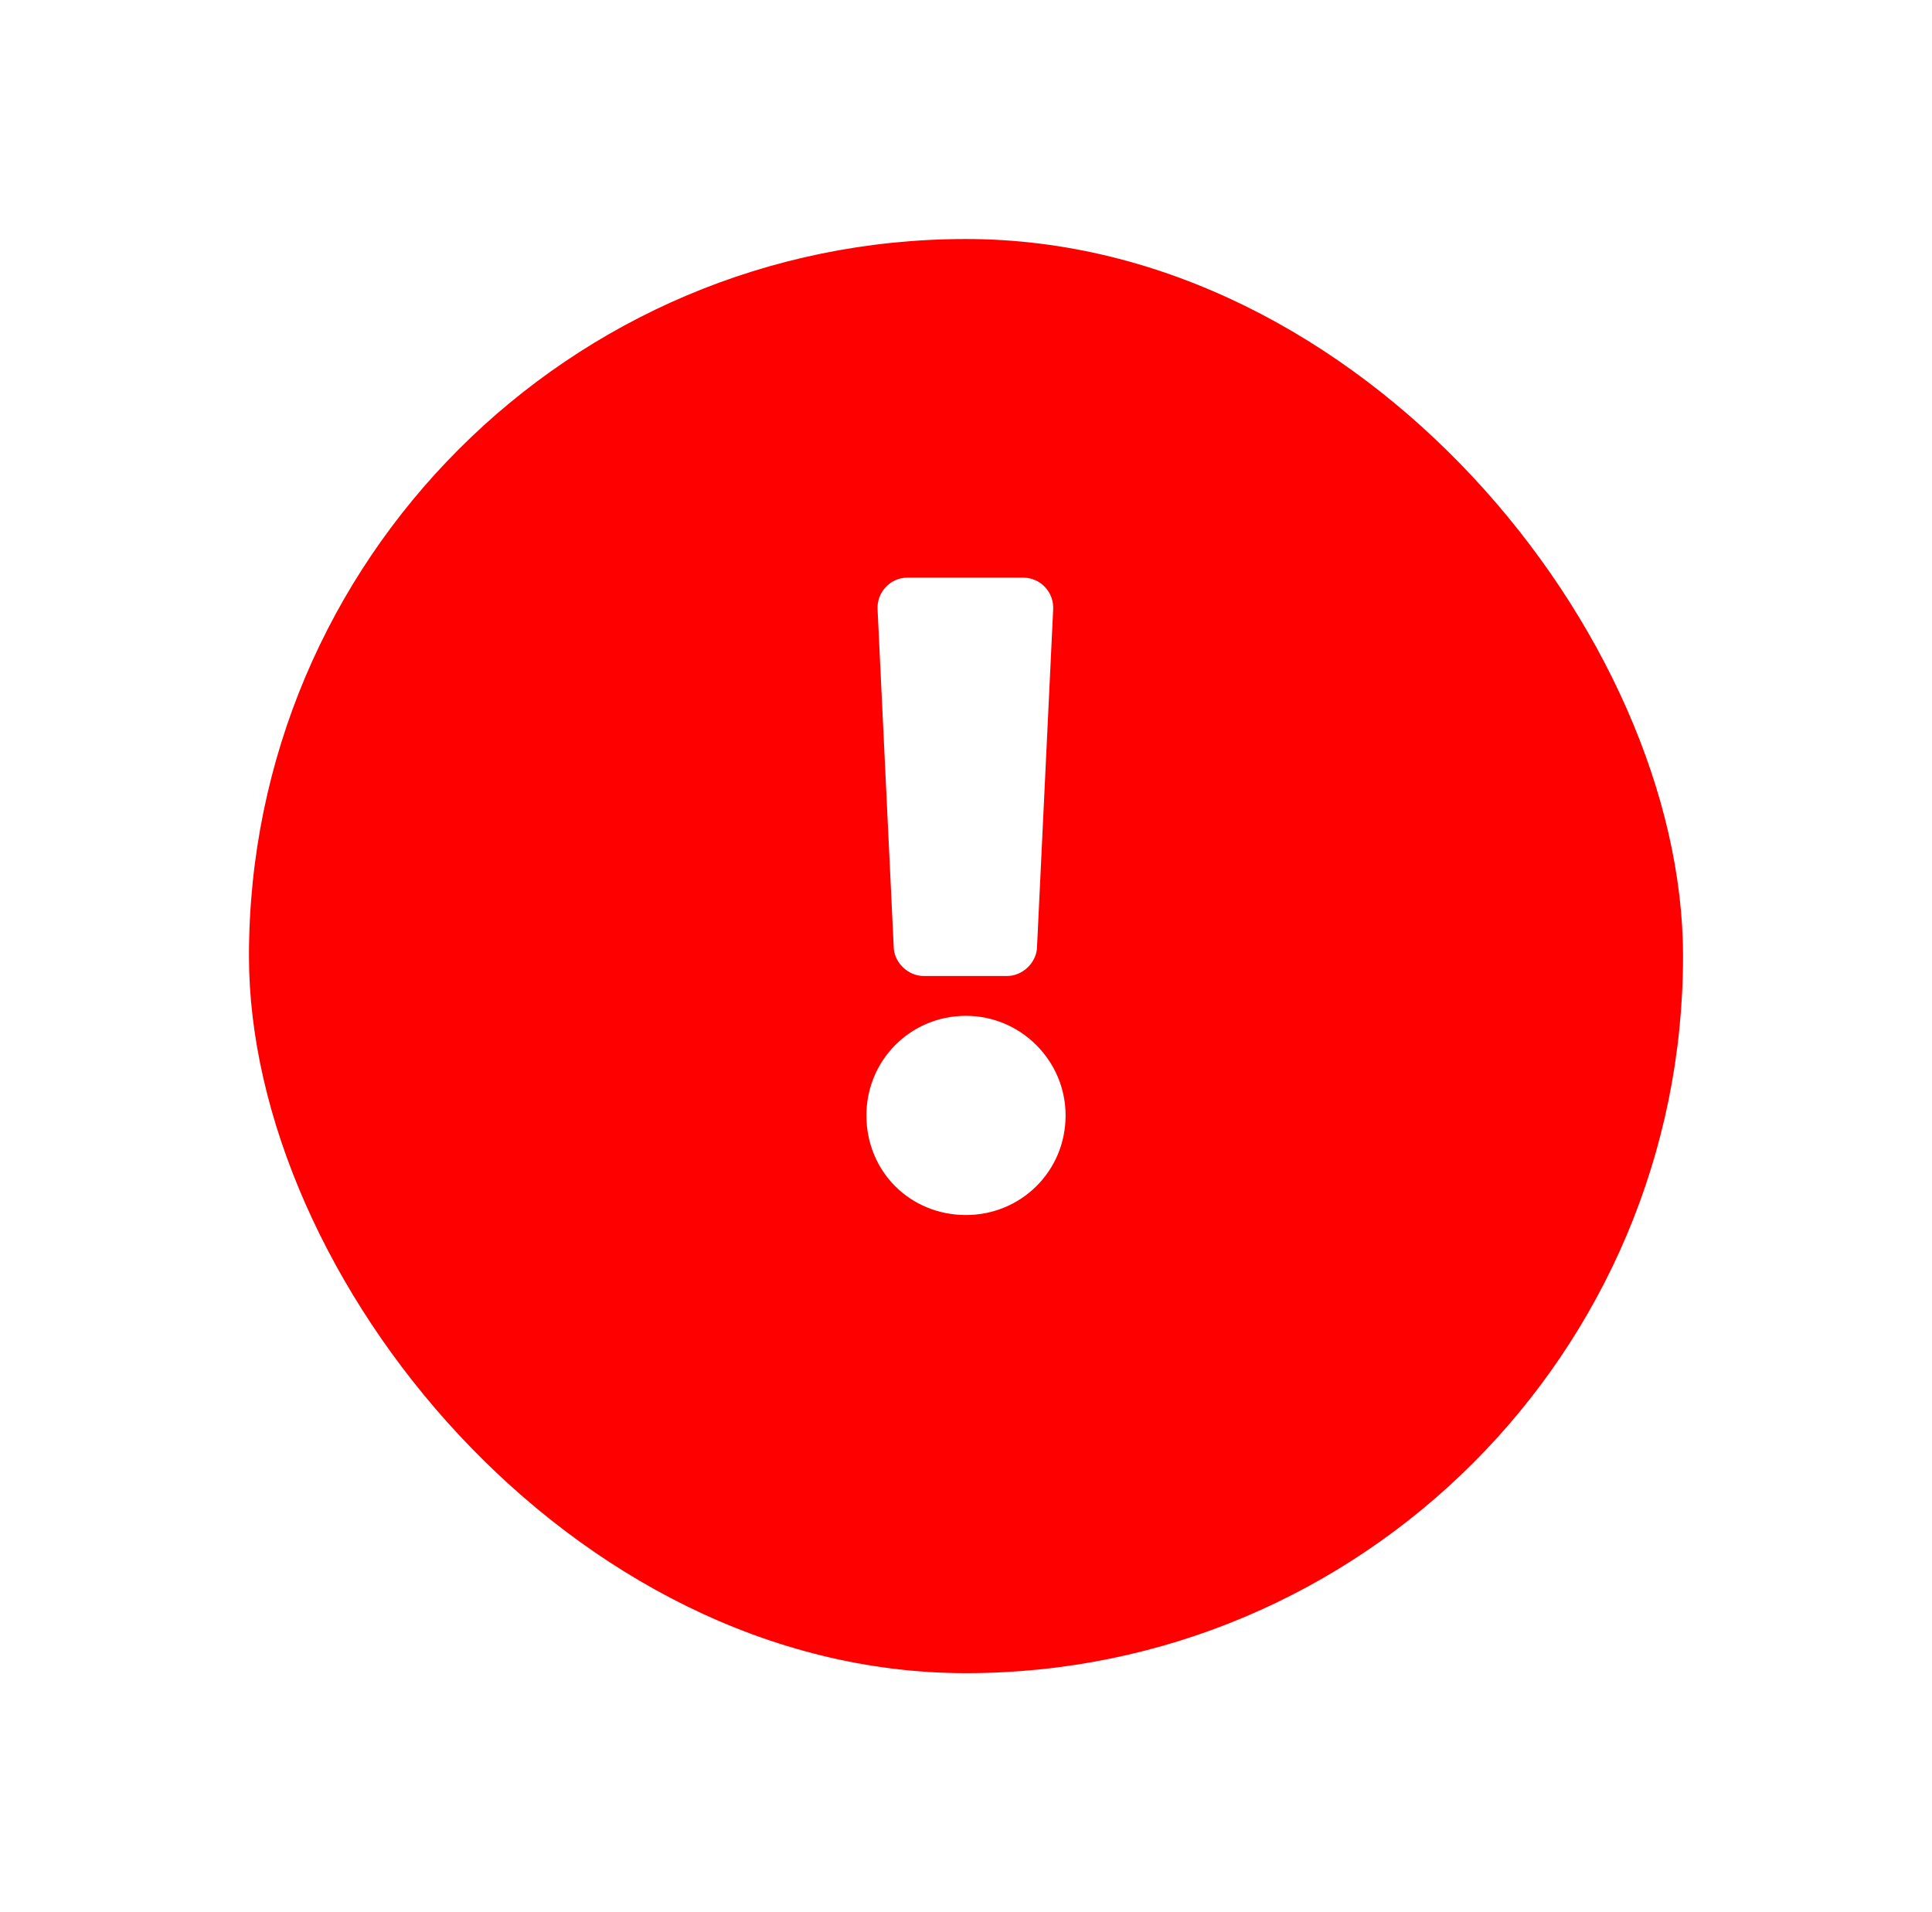
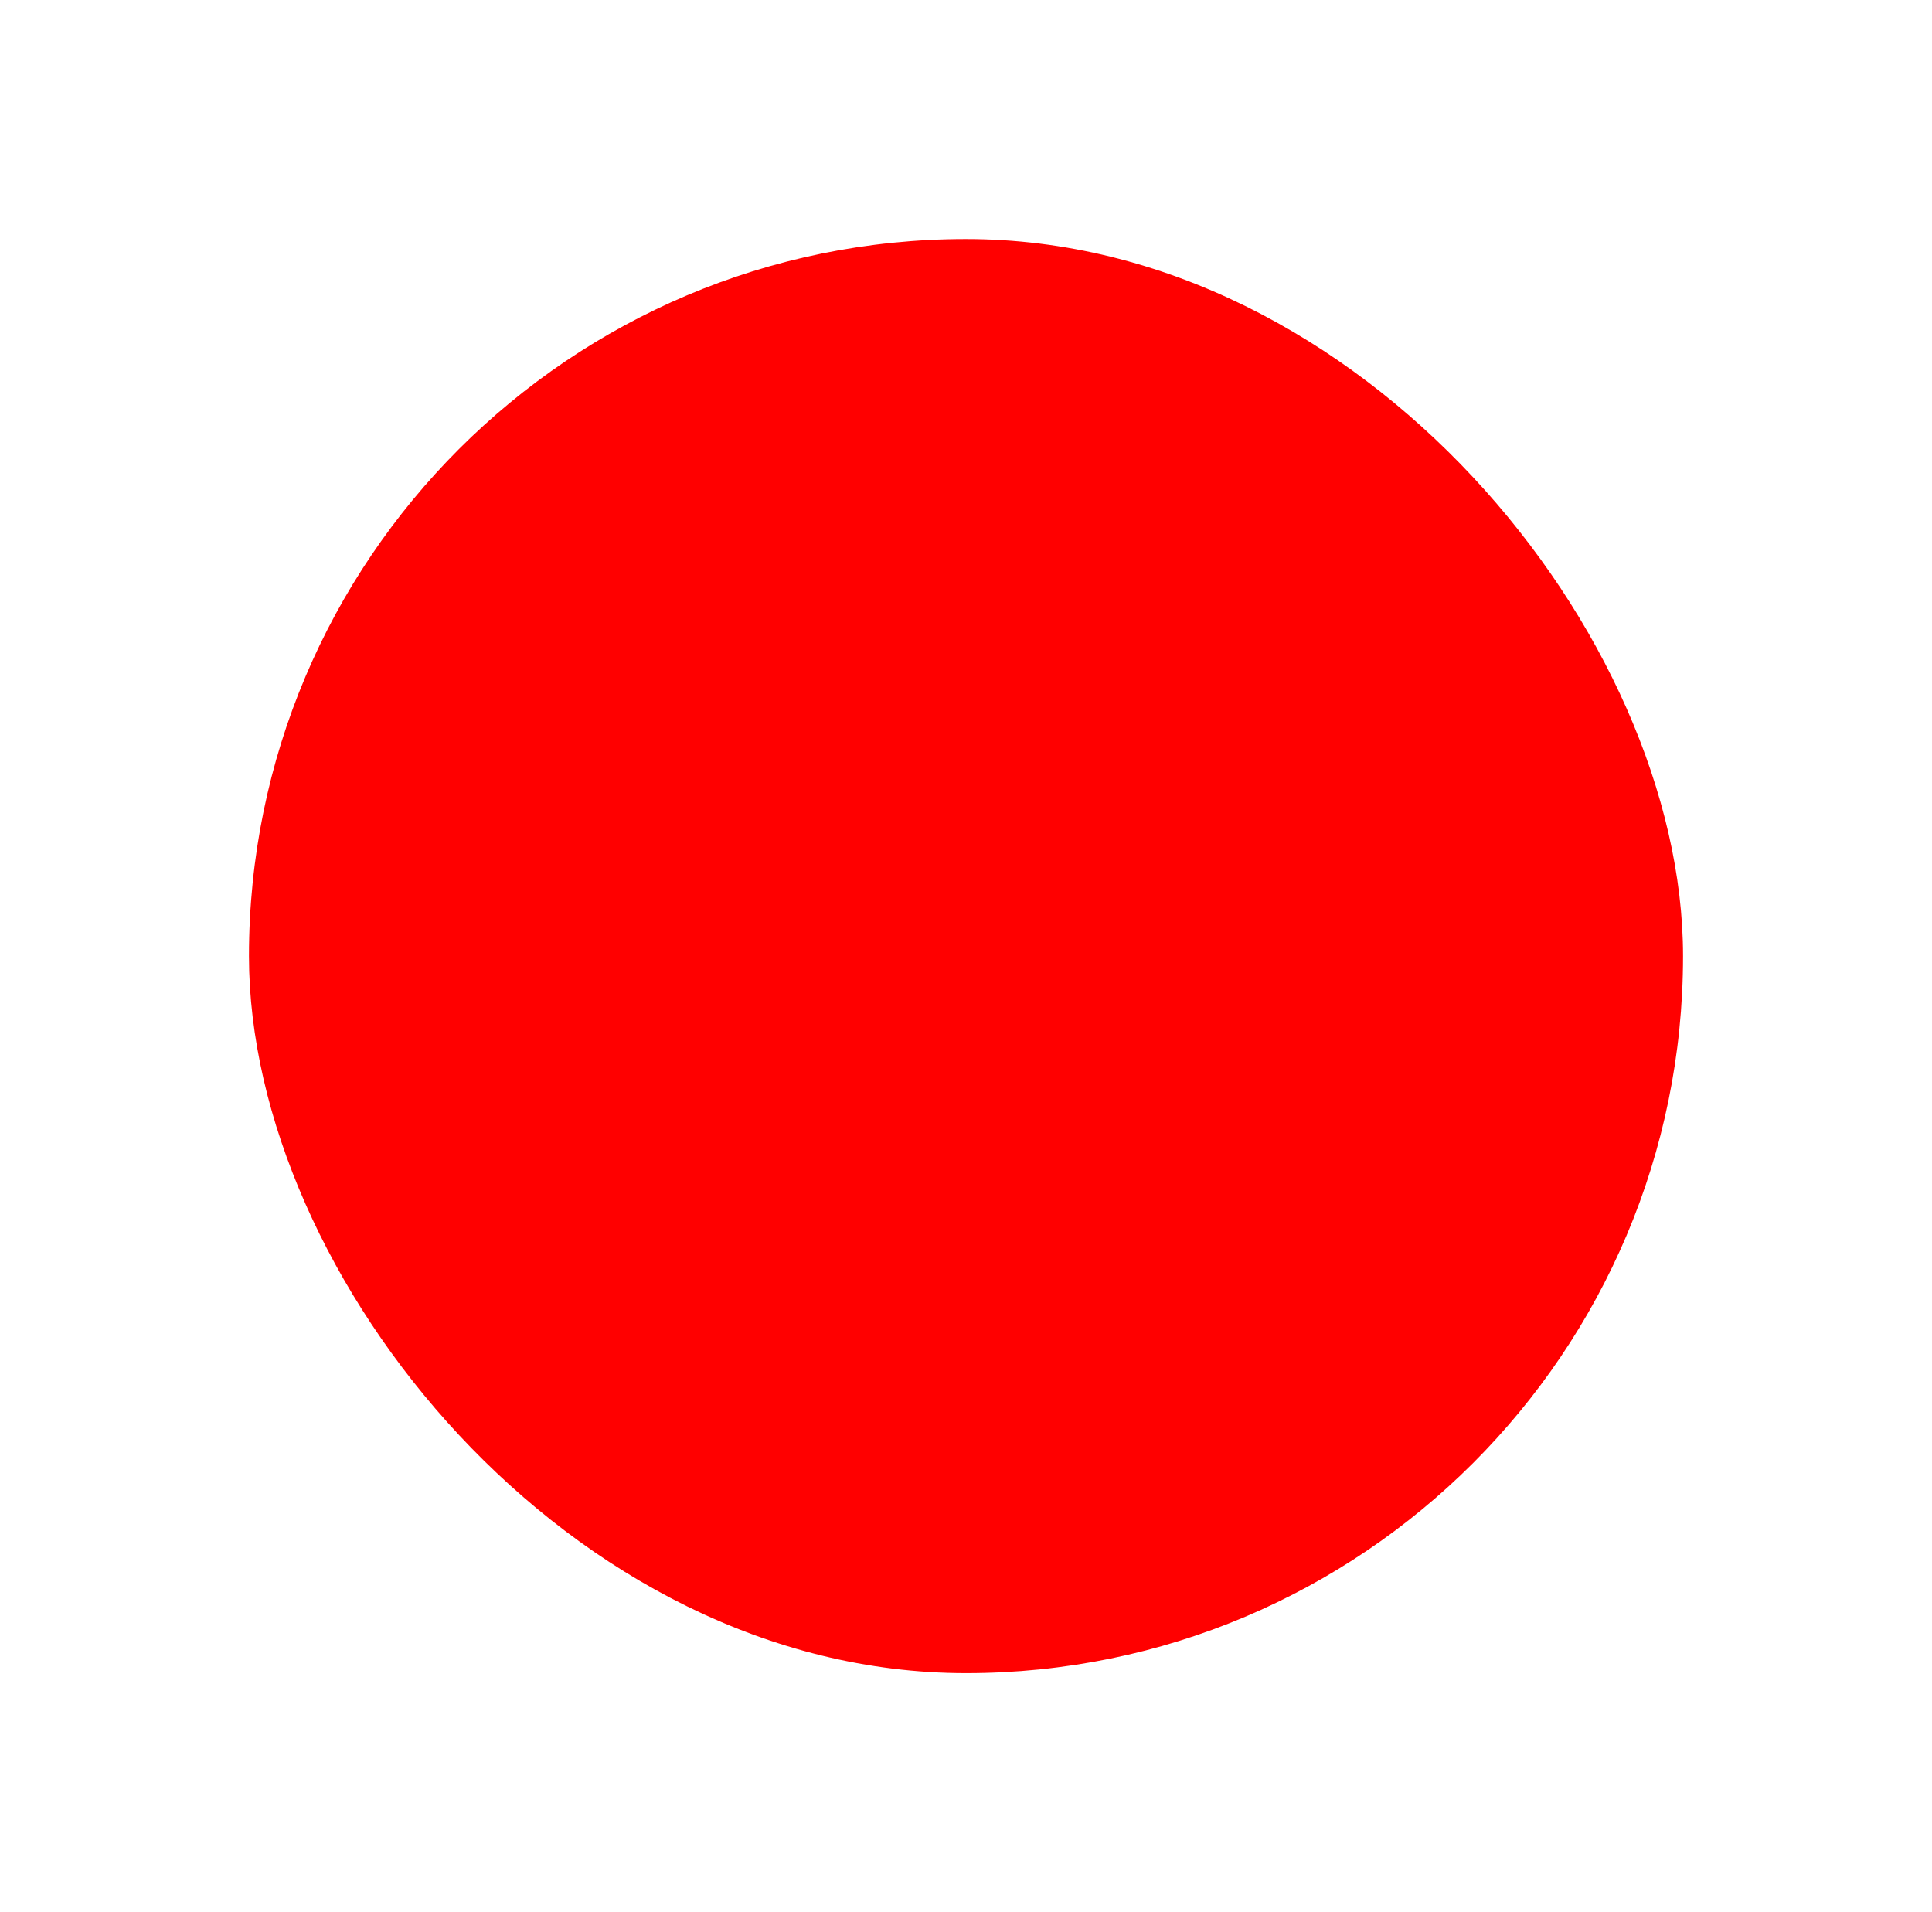
<svg xmlns="http://www.w3.org/2000/svg" width="97" height="96" viewBox="0 0 97 96" fill="none">
  <g filter="url(#filter0_d)">
    <rect x="12.5" y="9" width="72" height="72" rx="36" fill="#FF0000" />
  </g>
-   <path d="M53.5 56C53.5 53.25 51.25 51 48.5 51C45.688 51 43.5 53.25 43.5 56C43.5 58.812 45.688 61 48.5 61C51.25 61 53.5 58.812 53.5 56ZM44.062 30.625L44.875 47.625C44.938 48.375 45.625 49 46.375 49H50.562C51.312 49 52 48.375 52.062 47.625L52.875 30.625C52.938 29.75 52.25 29 51.375 29H45.562C44.688 29 44 29.75 44.062 30.625Z" fill="white" />
  <defs>
    <filter id="filter0_d" x="0.5" y="0" width="96" height="96" filterUnits="userSpaceOnUse" color-interpolation-filters="sRGB">
      <feFlood flood-opacity="0" result="BackgroundImageFix" />
      <feColorMatrix in="SourceAlpha" type="matrix" values="0 0 0 0 0 0 0 0 0 0 0 0 0 0 0 0 0 0 127 0" result="hardAlpha" />
      <feMorphology radius="4" operator="dilate" in="SourceAlpha" result="effect1_dropShadow" />
      <feOffset dy="3" />
      <feGaussianBlur stdDeviation="4" />
      <feColorMatrix type="matrix" values="0 0 0 0 0.255 0 0 0 0 0.255 0 0 0 0 0.255 0 0 0 0.05 0" />
      <feBlend mode="normal" in2="BackgroundImageFix" result="effect1_dropShadow" />
      <feBlend mode="normal" in="SourceGraphic" in2="effect1_dropShadow" result="shape" />
    </filter>
  </defs>
</svg>